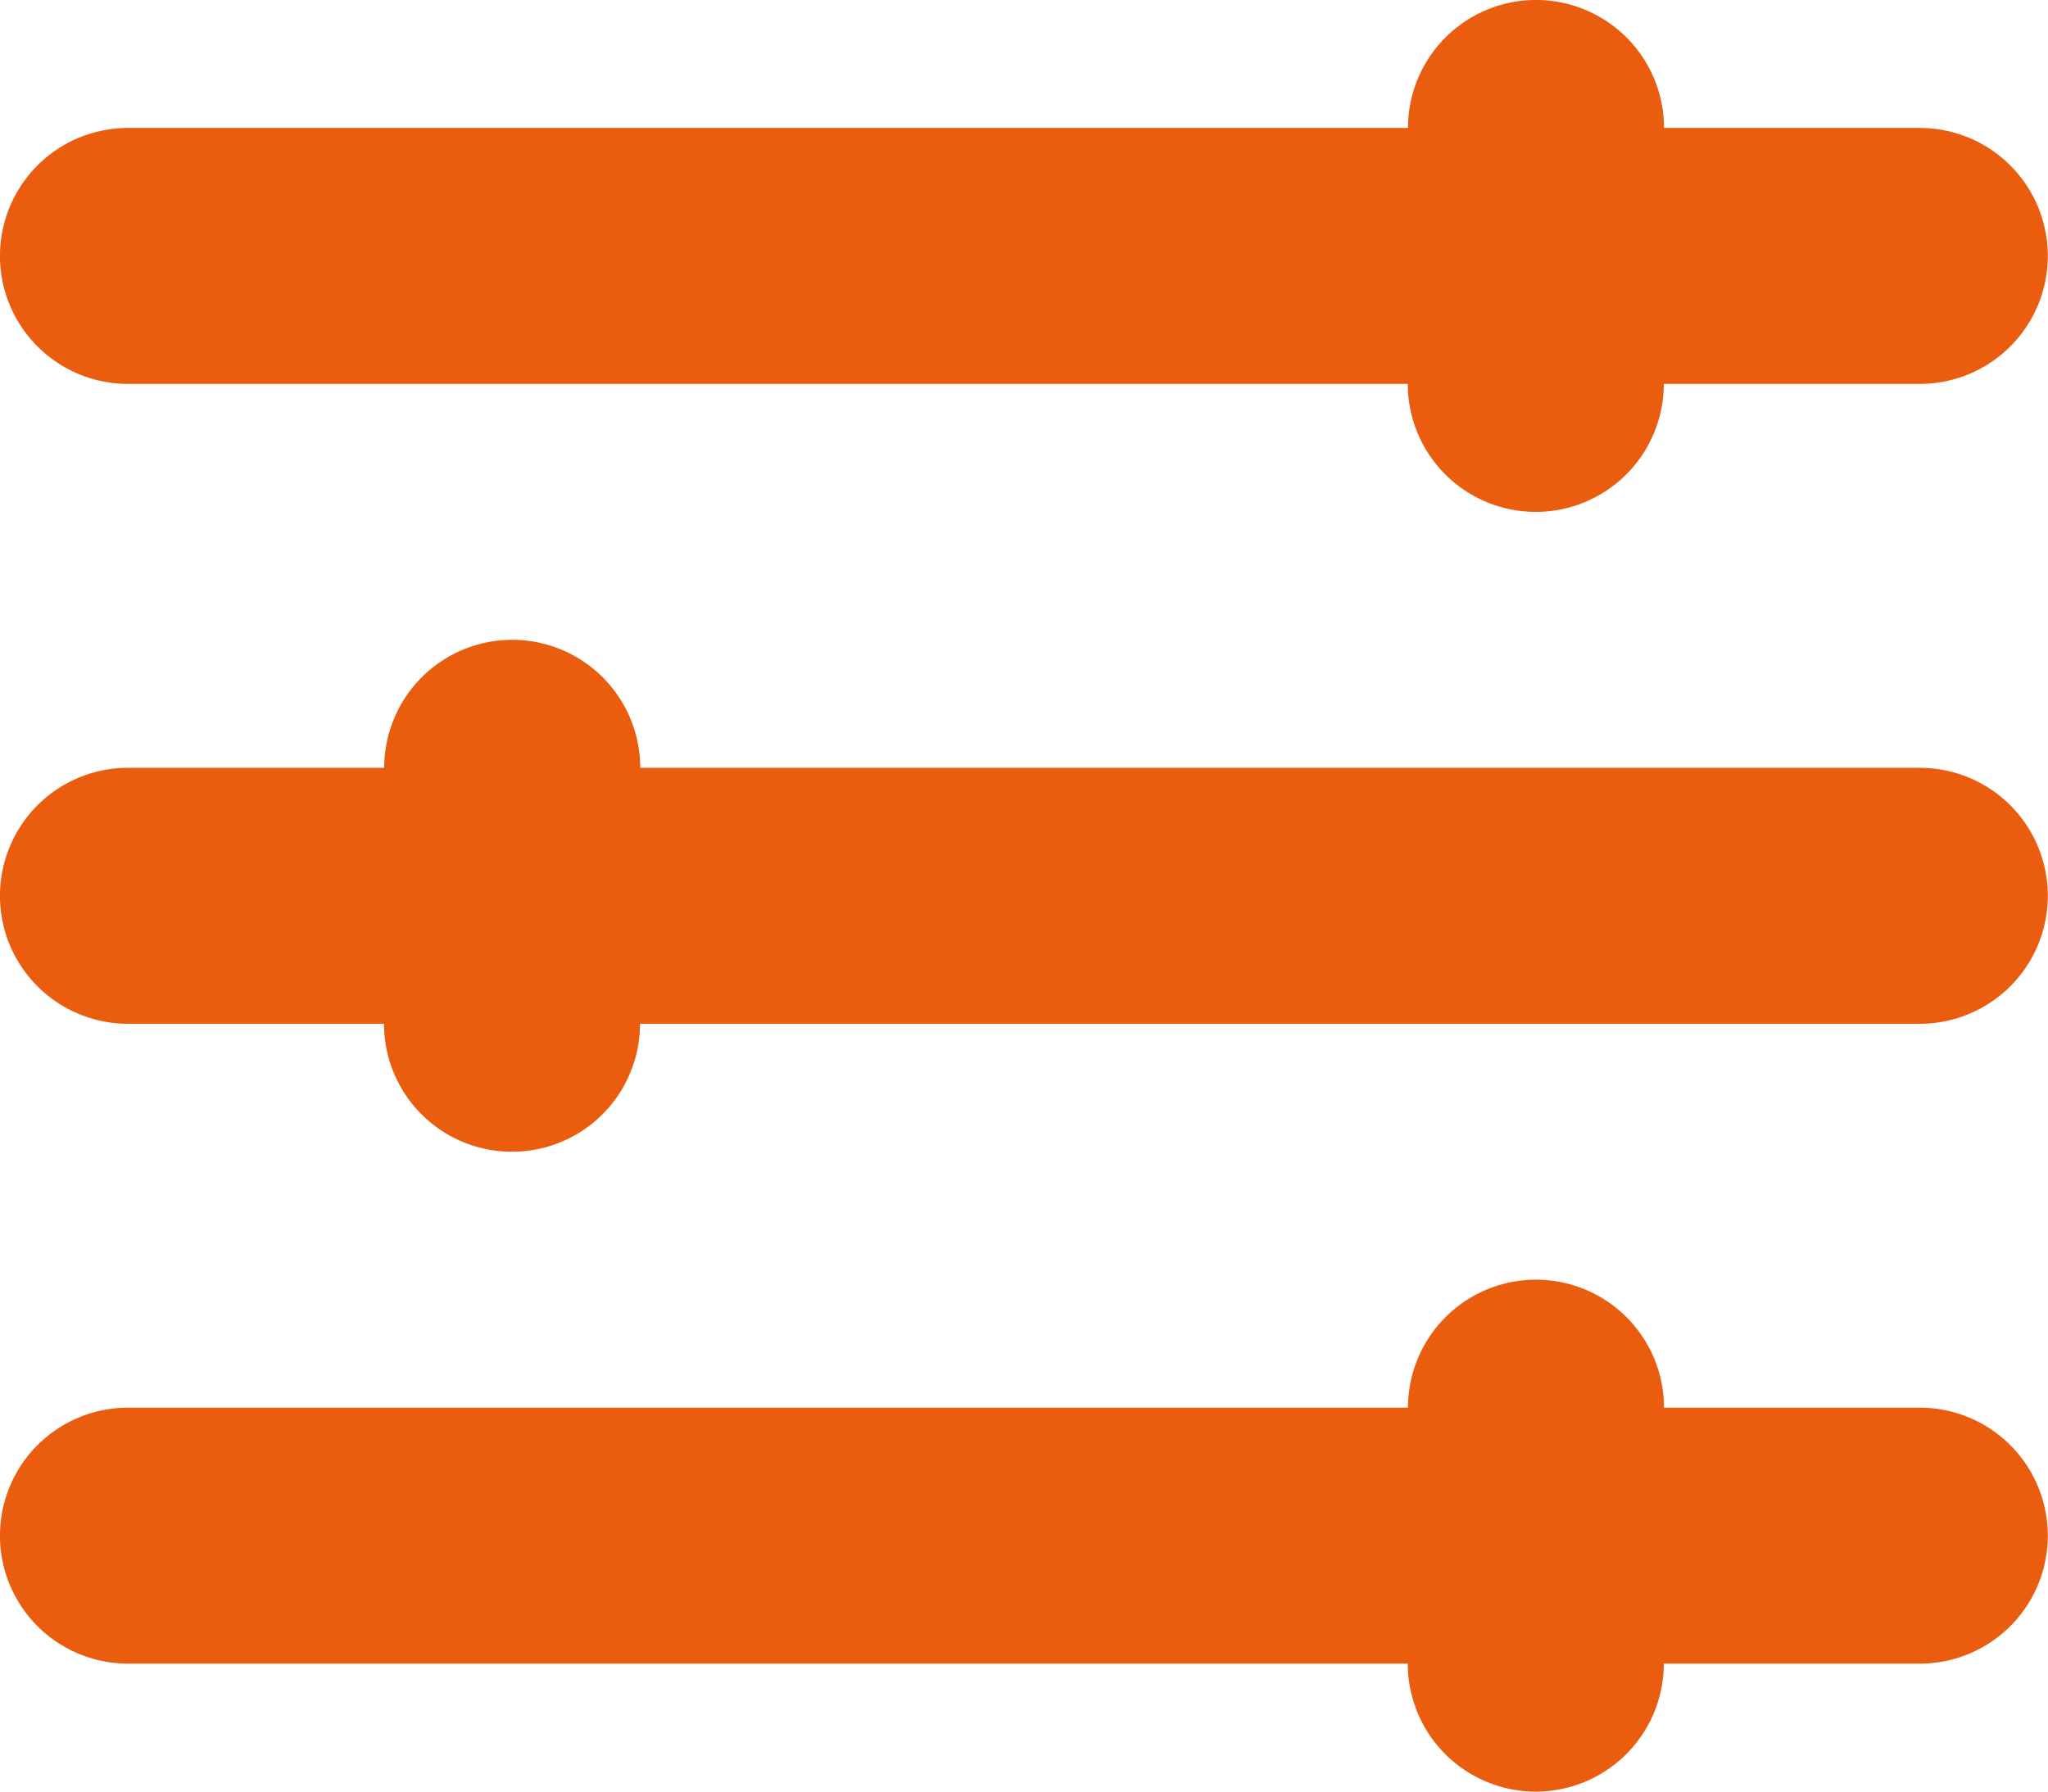
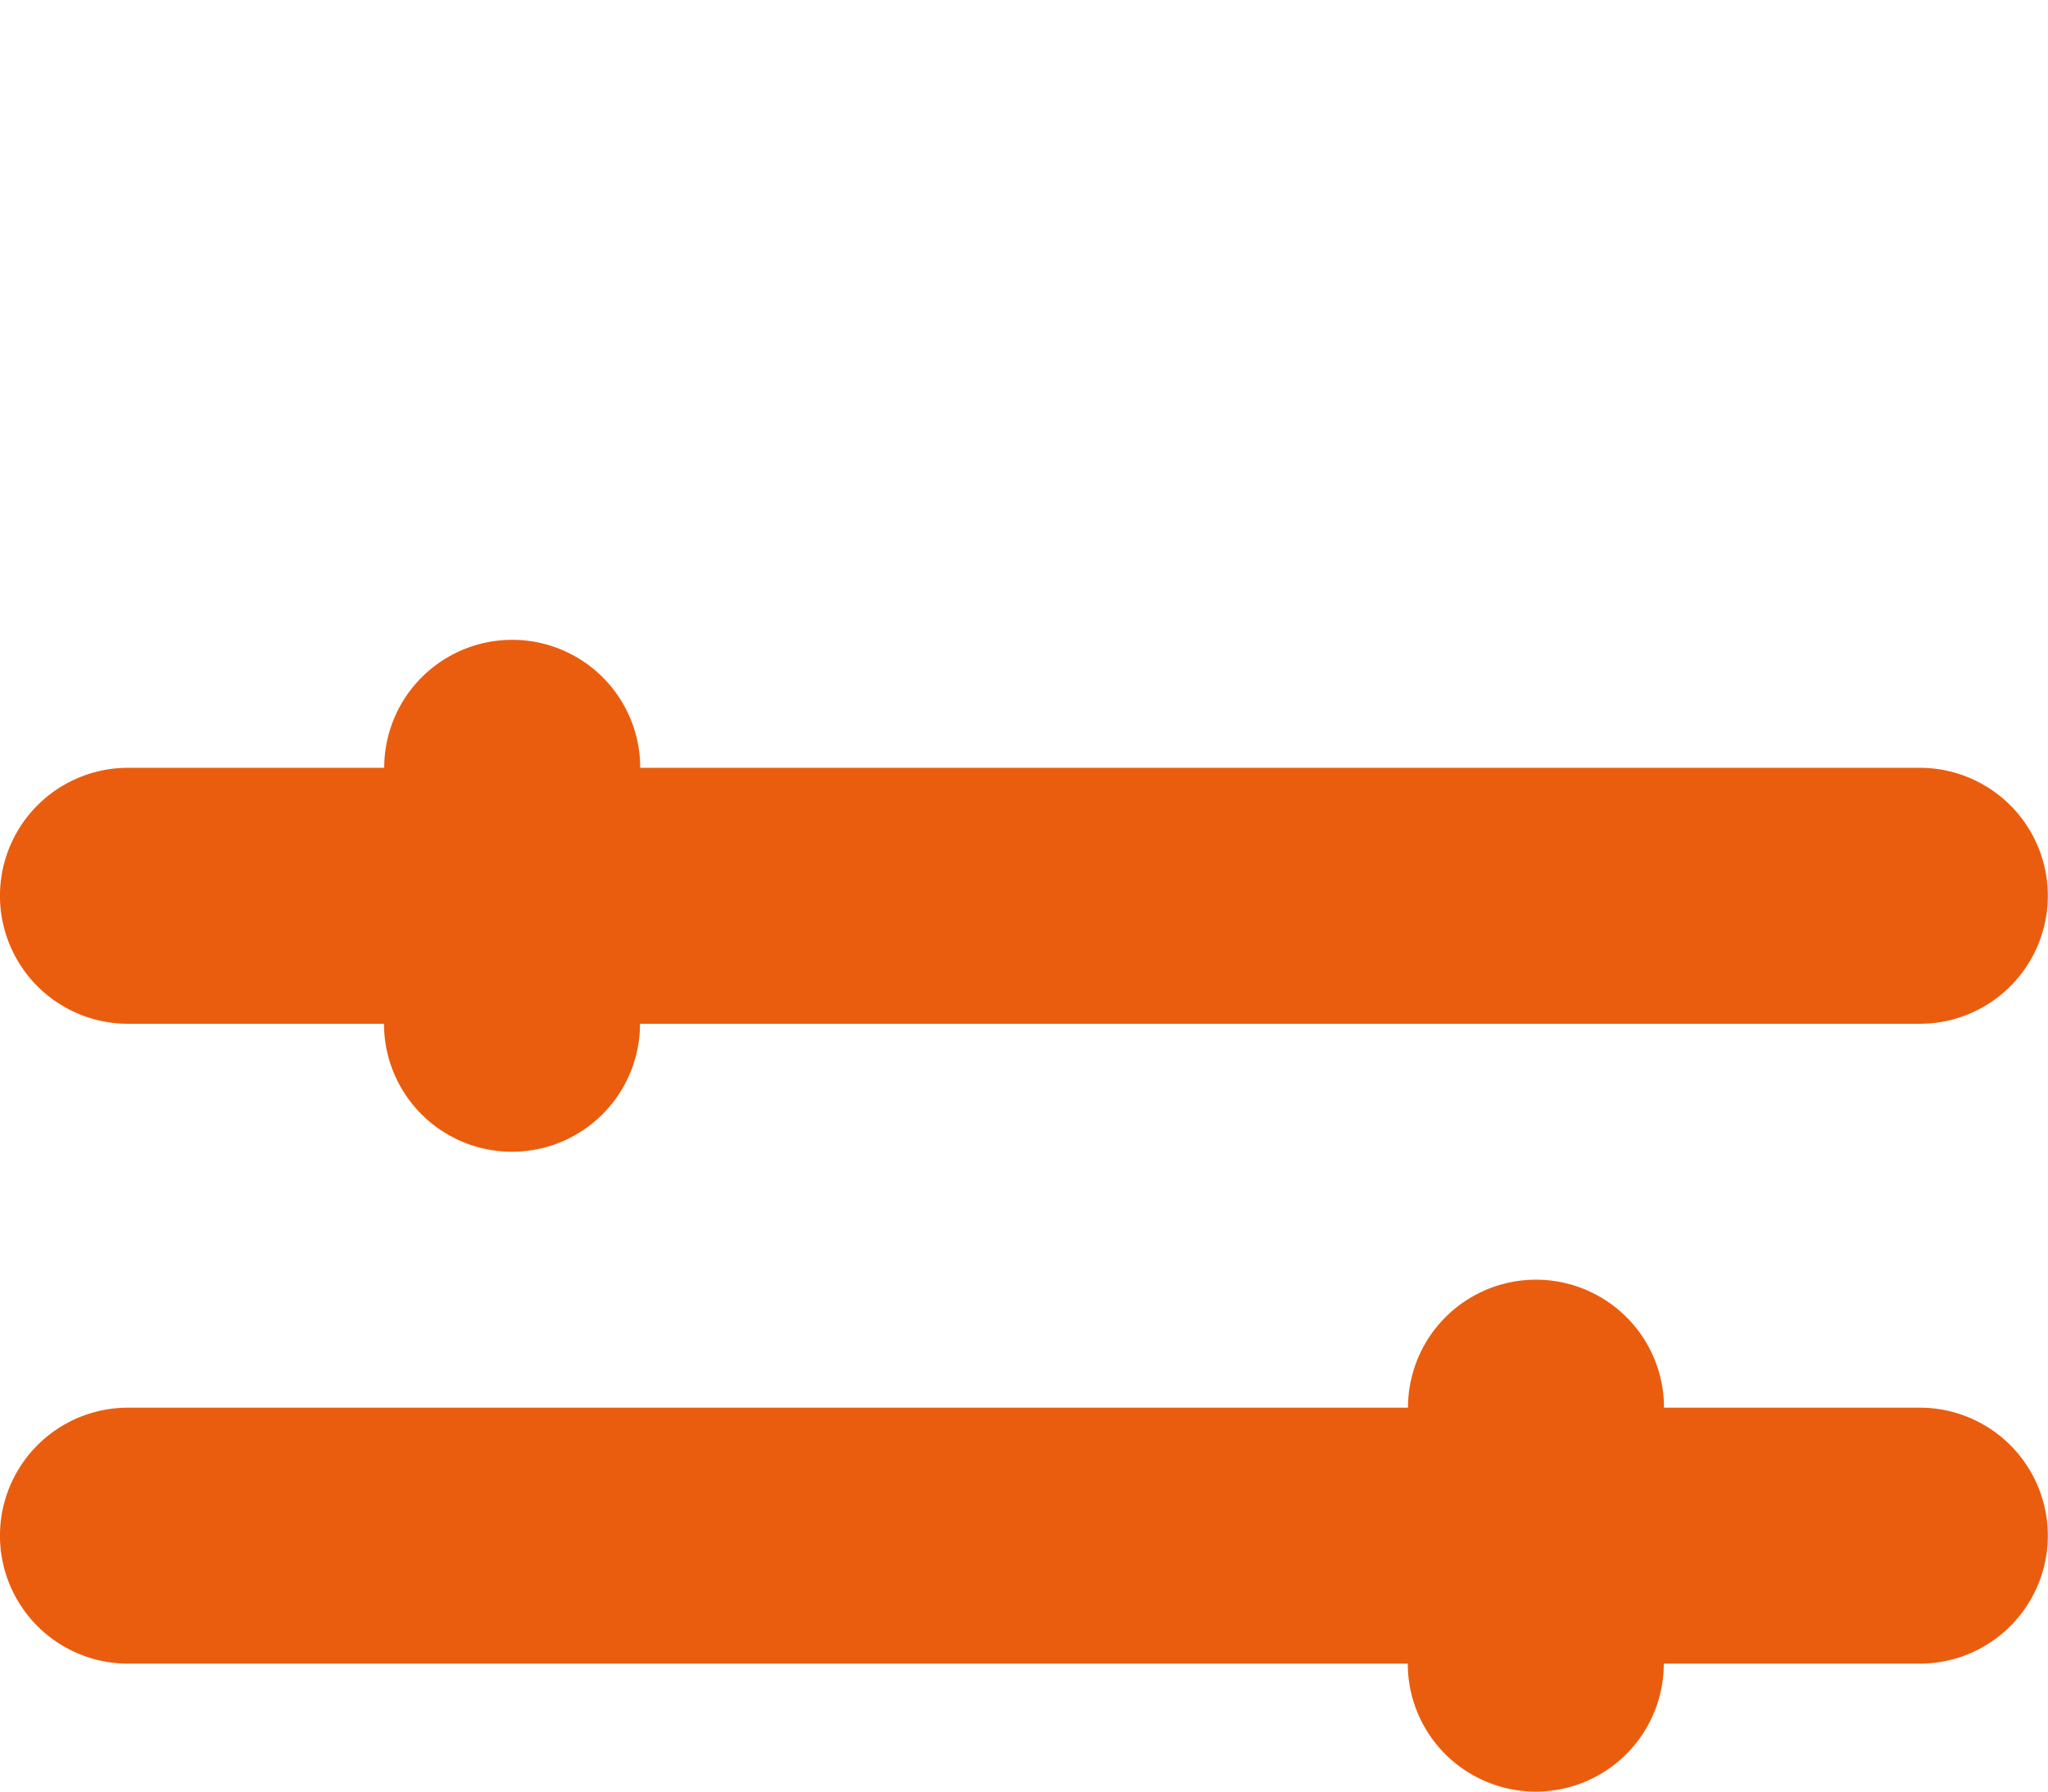
<svg xmlns="http://www.w3.org/2000/svg" id="noun_configuration_1861883" width="36.966" height="32.346" viewBox="0 0 36.966 32.346">
-   <path id="Tracé_636" data-name="Tracé 636" d="M6.31,11.931h23.1a2.31,2.31,0,1,0,4.621,0h4.621a2.31,2.31,0,0,0,0-4.621H34.035a2.31,2.31,0,1,0-4.621,0H6.31a2.31,2.31,0,0,0,0,4.621Z" transform="translate(-4 -5)" fill="#ea5d0e" />
  <path id="Tracé_637" data-name="Tracé 637" d="M38.656,12.31h-23.1a2.31,2.31,0,1,0-4.621,0H6.31a2.31,2.31,0,0,0,0,4.621h4.621a2.31,2.31,0,1,0,4.621,0h23.1a2.31,2.31,0,0,0,0-4.621Z" transform="translate(-4 1.552)" fill="#ea5d0e" />
  <path id="Tracé_638" data-name="Tracé 638" d="M38.656,17.31H34.035a2.31,2.31,0,1,0-4.621,0H6.31a2.31,2.31,0,0,0,0,4.621h23.1a2.31,2.31,0,1,0,4.621,0h4.621a2.31,2.31,0,0,0,0-4.621Z" transform="translate(-4 8.104)" fill="#ea5d0e" />
</svg>